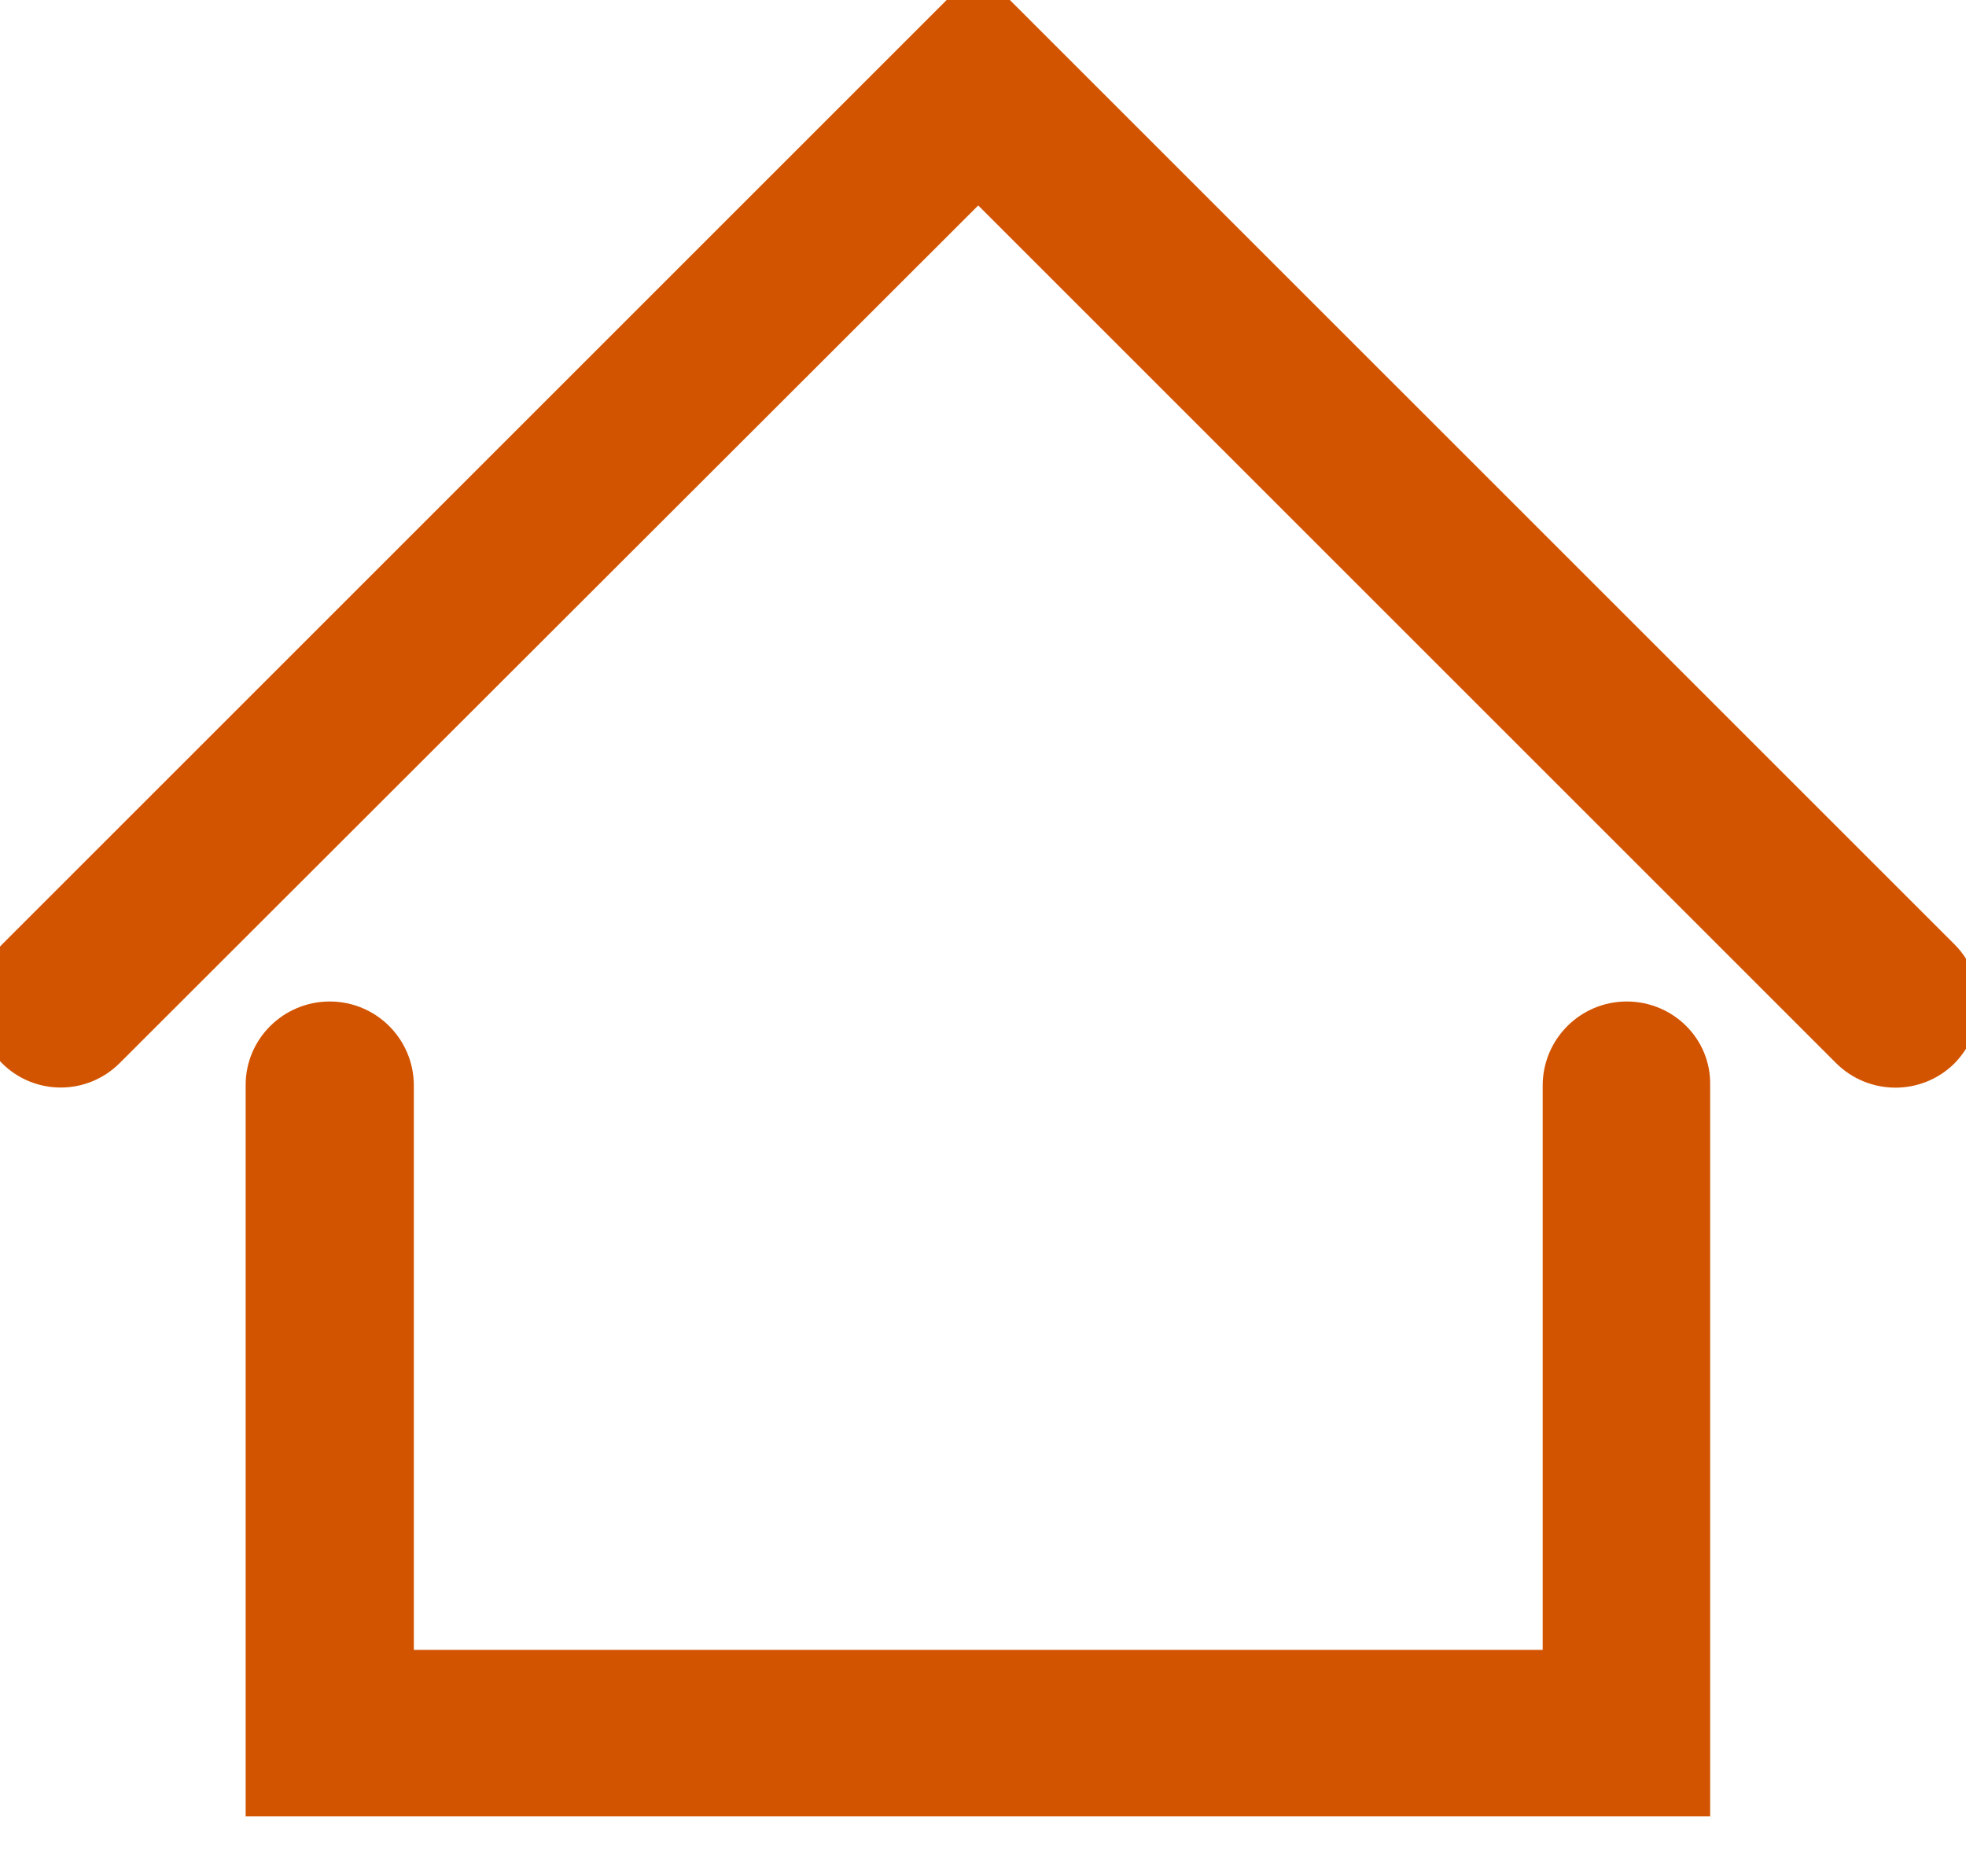
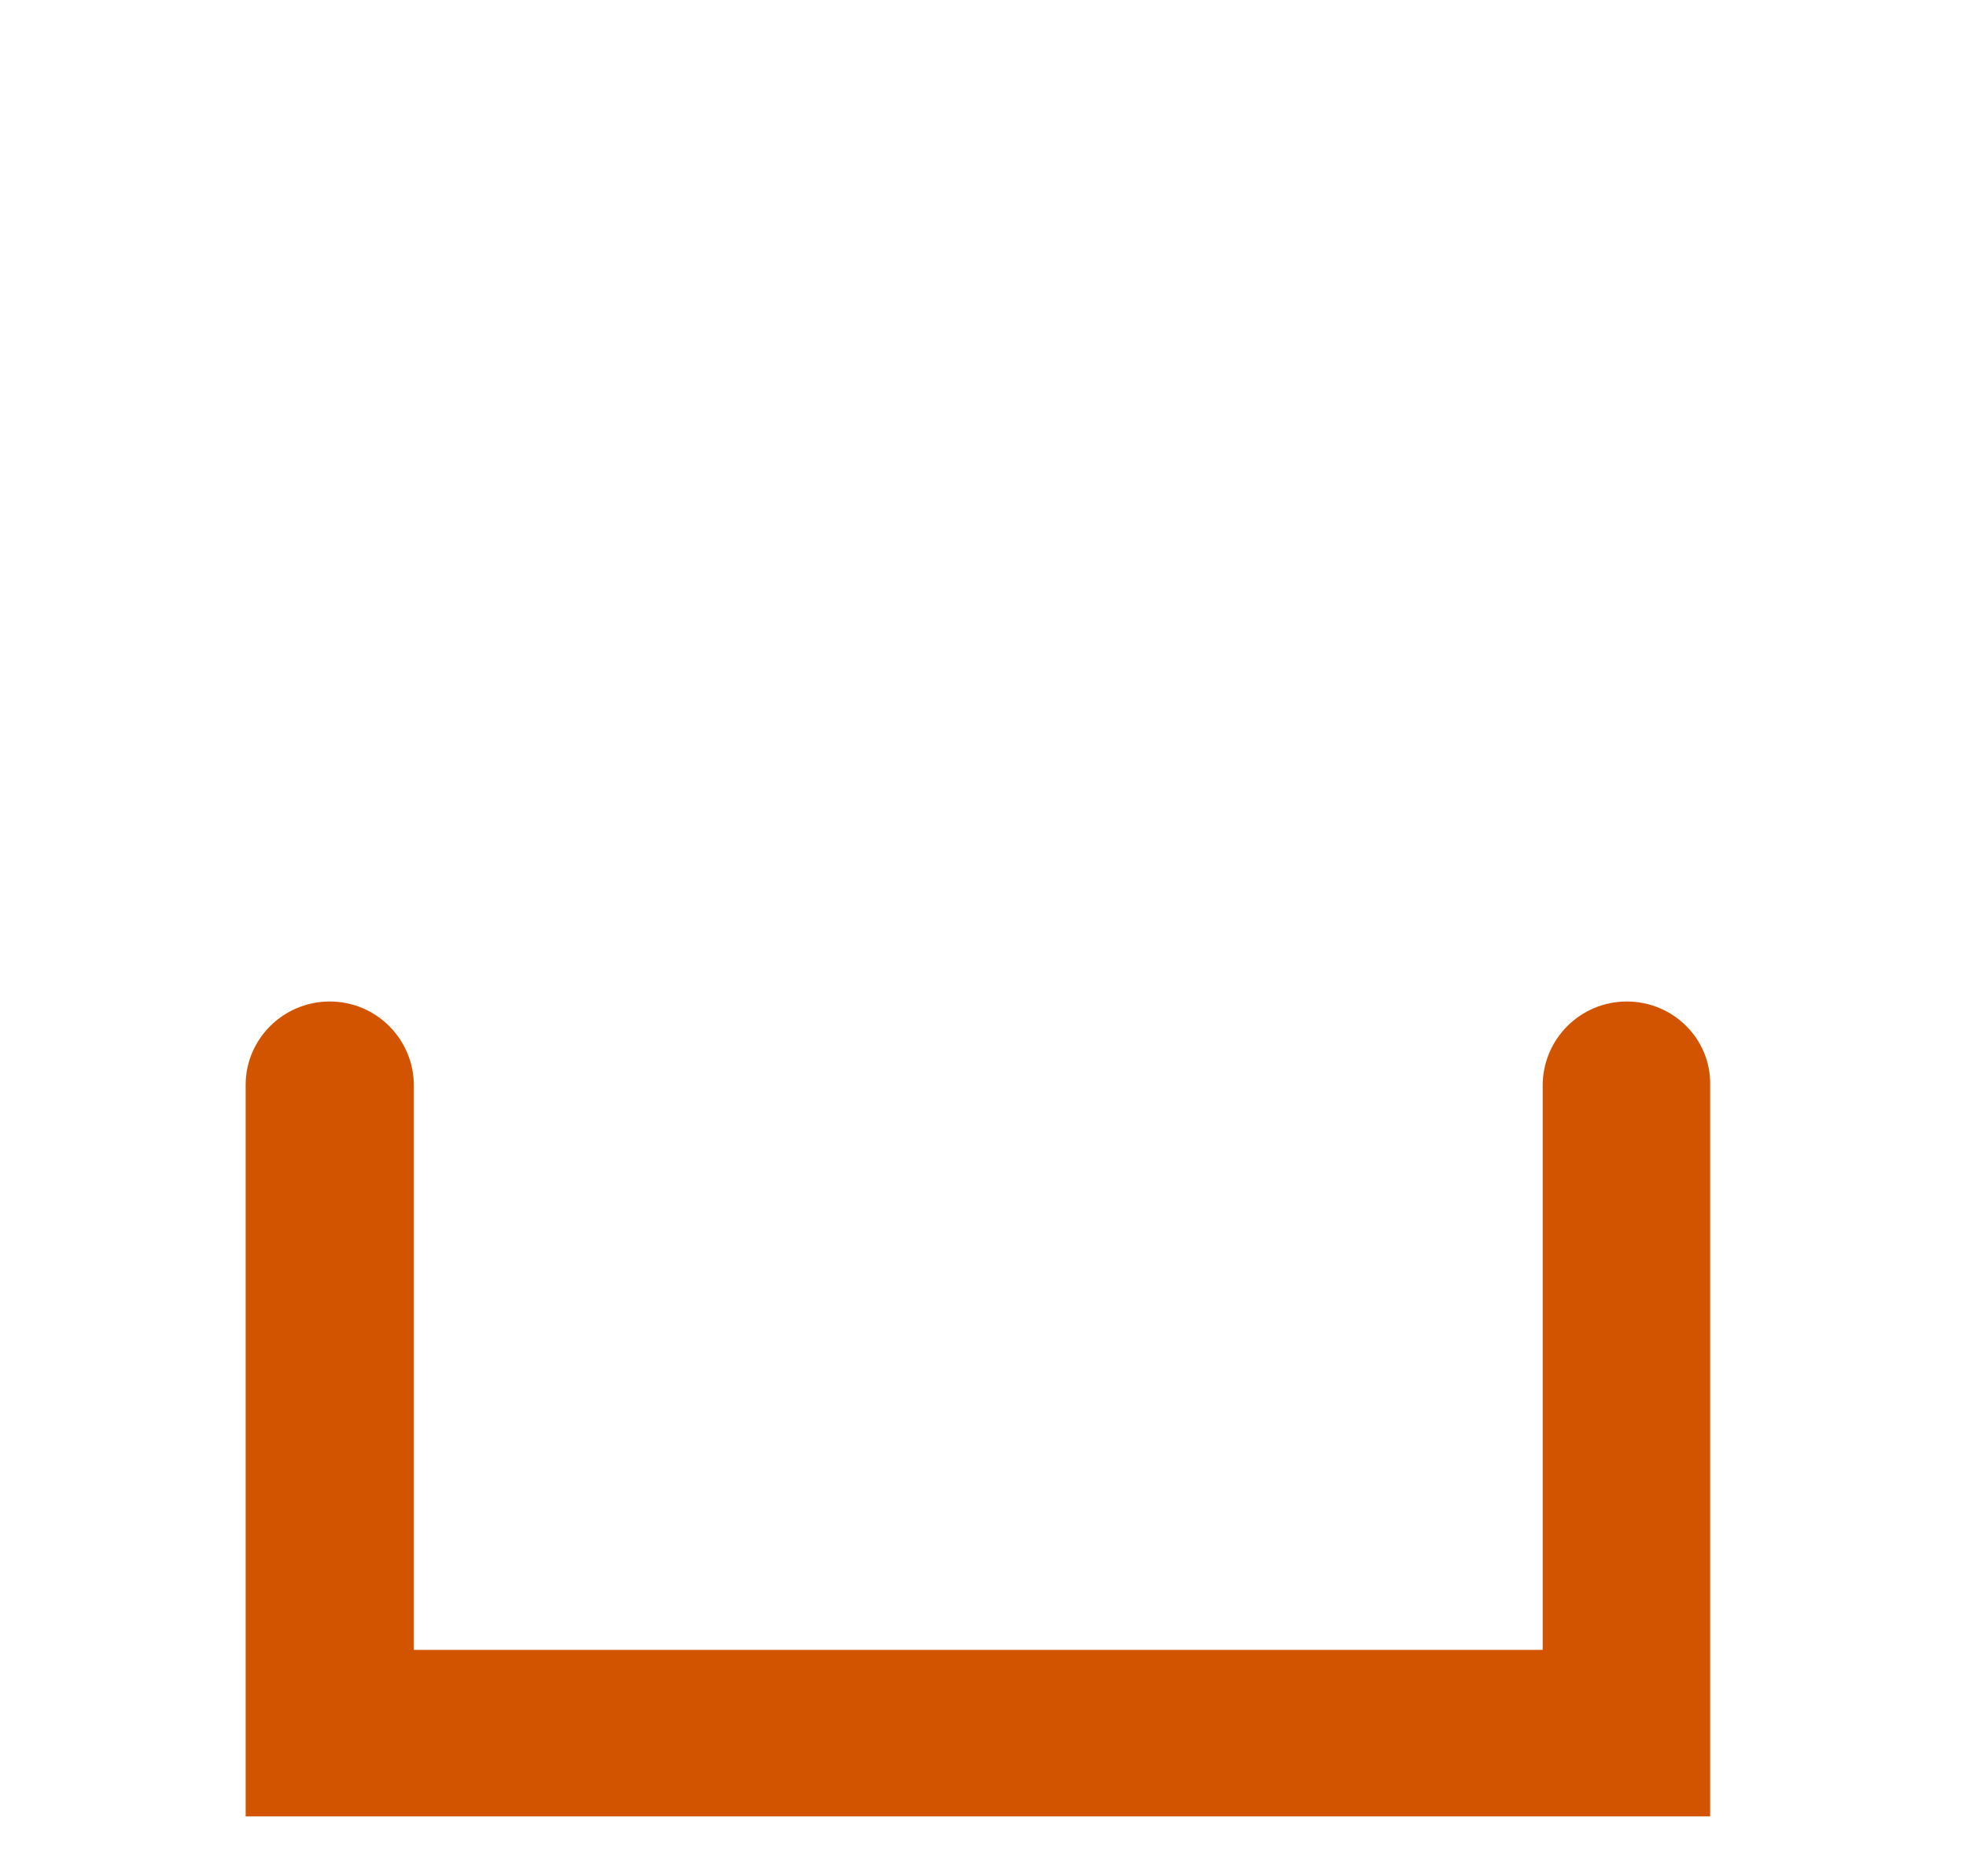
<svg xmlns="http://www.w3.org/2000/svg" width="22" height="21" viewBox="0 0 22 21" fill="none">
  <path d="M18.204 11.459C17.823 11.459 17.513 11.768 17.513 12.15V18.716H4.381V12.15C4.381 11.768 4.072 11.459 3.69 11.459C3.308 11.459 2.999 11.768 2.999 12.141V20.08H18.887V12.141C18.896 11.768 18.587 11.459 18.204 11.459Z" fill="#D35400" stroke="#D35400" stroke-width="0.5px" />
-   <path d="M21.697 10.749L10.947 0L0.198 10.749C-0.066 11.013 -0.066 11.45 0.198 11.722C0.325 11.85 0.498 11.922 0.68 11.922C0.862 11.922 1.034 11.85 1.162 11.722L10.947 1.946L20.723 11.722C20.987 11.986 21.424 11.995 21.697 11.722C21.96 11.45 21.96 11.013 21.697 10.749Z" fill="#D35400" stroke="#D35400" stroke-width="0.5px" />
</svg>